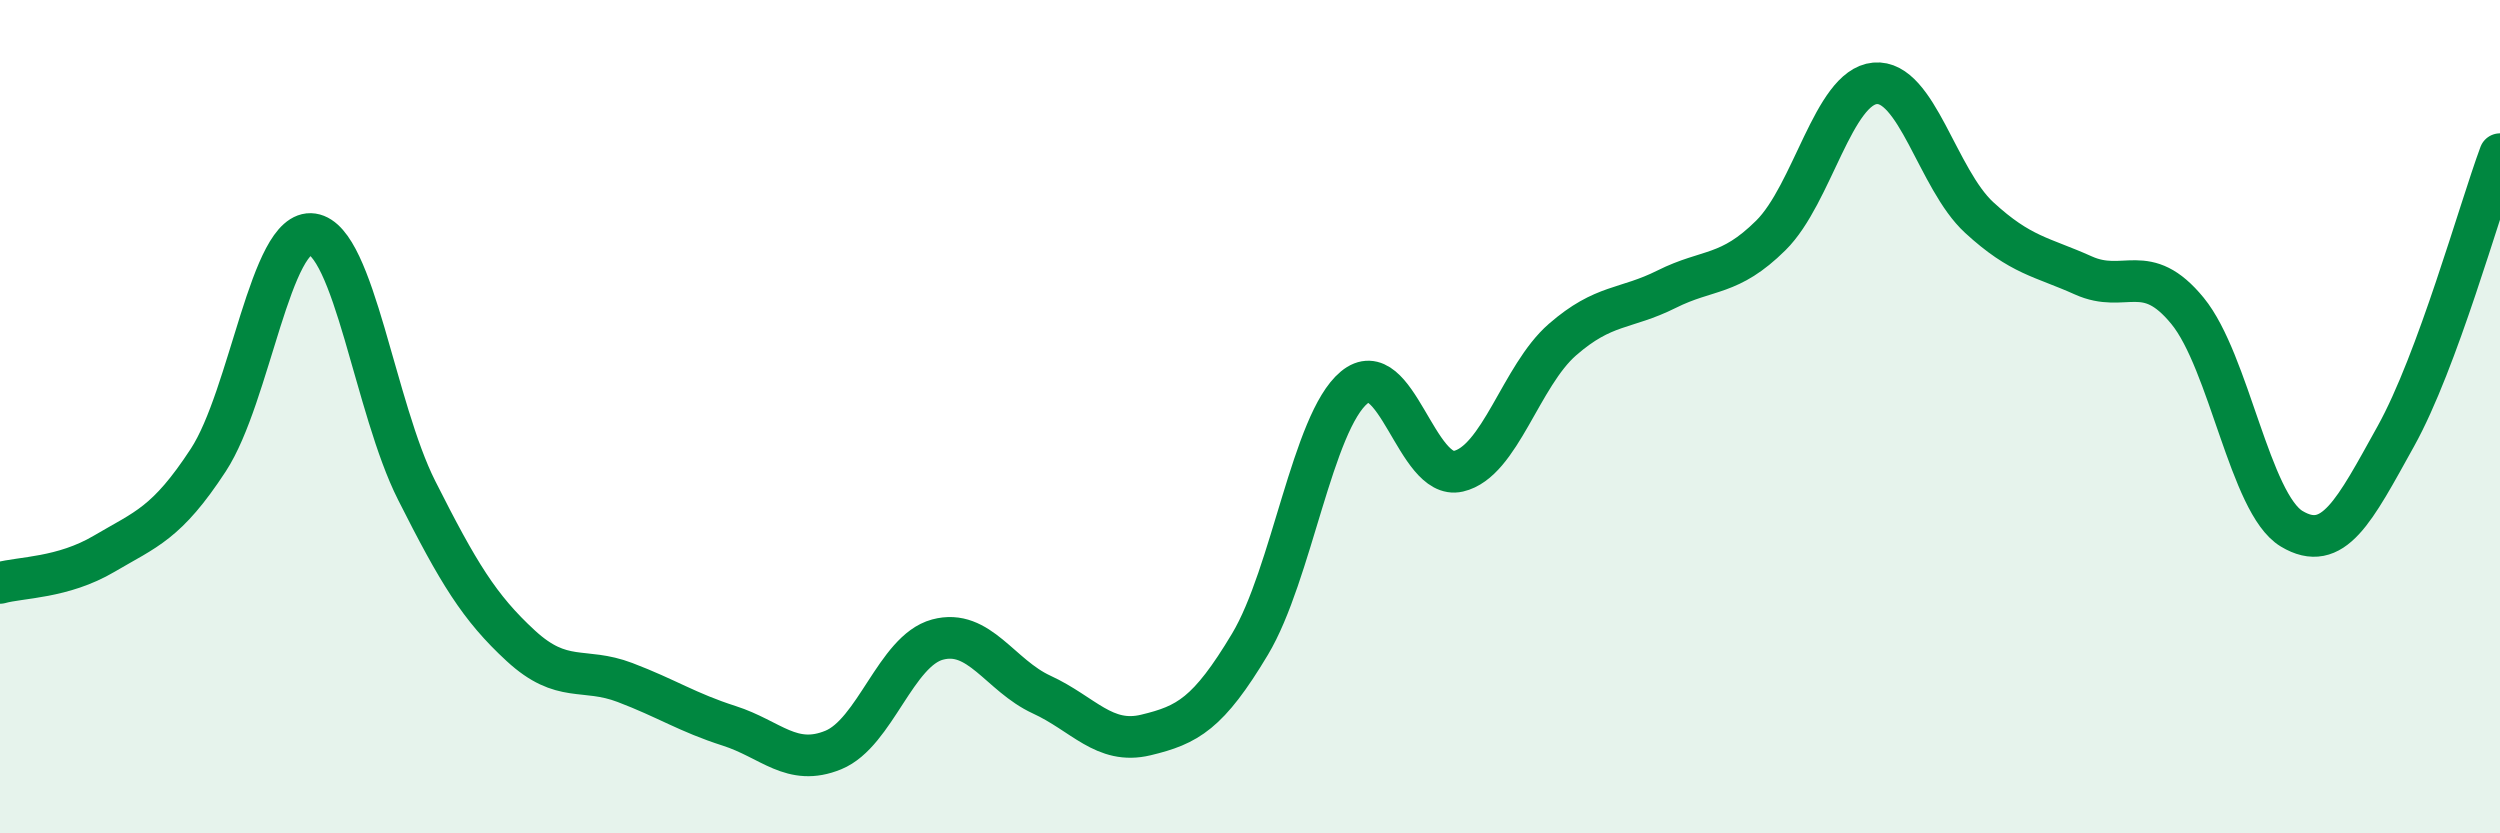
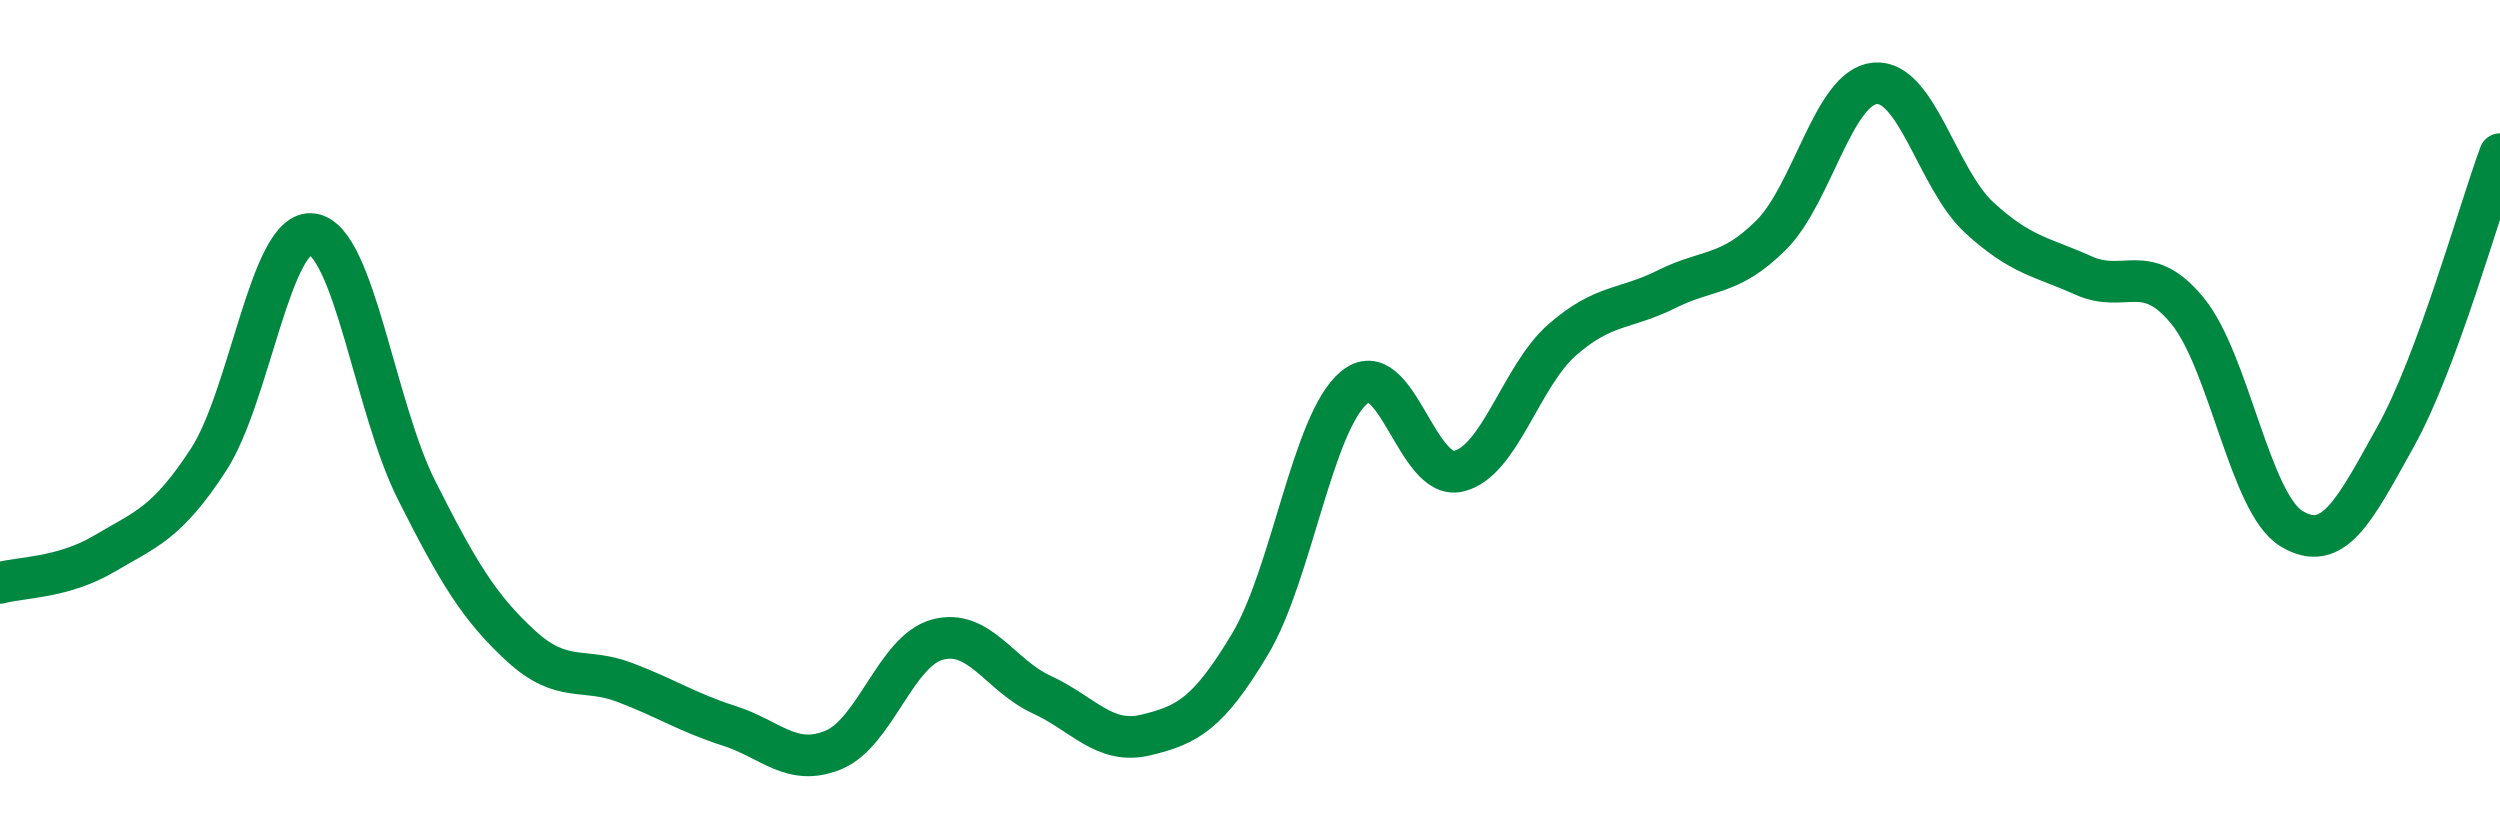
<svg xmlns="http://www.w3.org/2000/svg" width="60" height="20" viewBox="0 0 60 20">
-   <path d="M 0,13.99 C 0.5,13.85 1.5,13.88 2.5,13.29 C 3.5,12.7 4,12.57 5,11.04 C 6,9.51 6.5,5.47 7.5,5.62 C 8.5,5.77 9,9.79 10,11.77 C 11,13.75 11.5,14.58 12.5,15.5 C 13.5,16.42 14,16 15,16.38 C 16,16.76 16.5,17.1 17.5,17.42 C 18.5,17.74 19,18.41 20,18 C 21,17.59 21.5,15.62 22.5,15.35 C 23.5,15.08 24,16.21 25,16.67 C 26,17.13 26.5,17.88 27.5,17.64 C 28.5,17.4 29,17.13 30,15.46 C 31,13.79 31.5,10.13 32.5,9.3 C 33.5,8.47 34,11.54 35,11.31 C 36,11.08 36.5,9.02 37.5,8.15 C 38.5,7.28 39,7.44 40,6.94 C 41,6.44 41.5,6.64 42.5,5.65 C 43.5,4.66 44,2.09 45,2 C 46,1.91 46.5,4.3 47.5,5.22 C 48.5,6.14 49,6.16 50,6.61 C 51,7.06 51.5,6.24 52.5,7.46 C 53.5,8.68 54,12.09 55,12.69 C 56,13.29 56.5,12.27 57.5,10.47 C 58.5,8.67 59.5,5.05 60,3.7L60 20L0 20Z" fill="#008740" opacity="0.1" stroke-linecap="round" stroke-linejoin="round" />
  <path d="M 0,13.99 C 0.5,13.85 1.5,13.88 2.5,13.29 C 3.5,12.7 4,12.57 5,11.04 C 6,9.51 6.5,5.47 7.5,5.62 C 8.5,5.77 9,9.79 10,11.77 C 11,13.75 11.5,14.58 12.5,15.5 C 13.5,16.42 14,16 15,16.38 C 16,16.76 16.5,17.1 17.5,17.42 C 18.5,17.74 19,18.41 20,18 C 21,17.59 21.5,15.62 22.5,15.35 C 23.5,15.08 24,16.21 25,16.67 C 26,17.13 26.5,17.88 27.5,17.64 C 28.5,17.4 29,17.13 30,15.46 C 31,13.79 31.5,10.13 32.5,9.3 C 33.5,8.47 34,11.54 35,11.31 C 36,11.08 36.5,9.02 37.5,8.15 C 38.5,7.28 39,7.44 40,6.94 C 41,6.44 41.5,6.64 42.5,5.65 C 43.5,4.66 44,2.09 45,2 C 46,1.91 46.5,4.3 47.5,5.22 C 48.5,6.14 49,6.16 50,6.61 C 51,7.06 51.5,6.24 52.5,7.46 C 53.5,8.68 54,12.09 55,12.69 C 56,13.29 56.5,12.27 57.5,10.47 C 58.5,8.67 59.5,5.05 60,3.7" stroke="#008740" stroke-width="1" fill="none" stroke-linecap="round" stroke-linejoin="round" />
</svg>